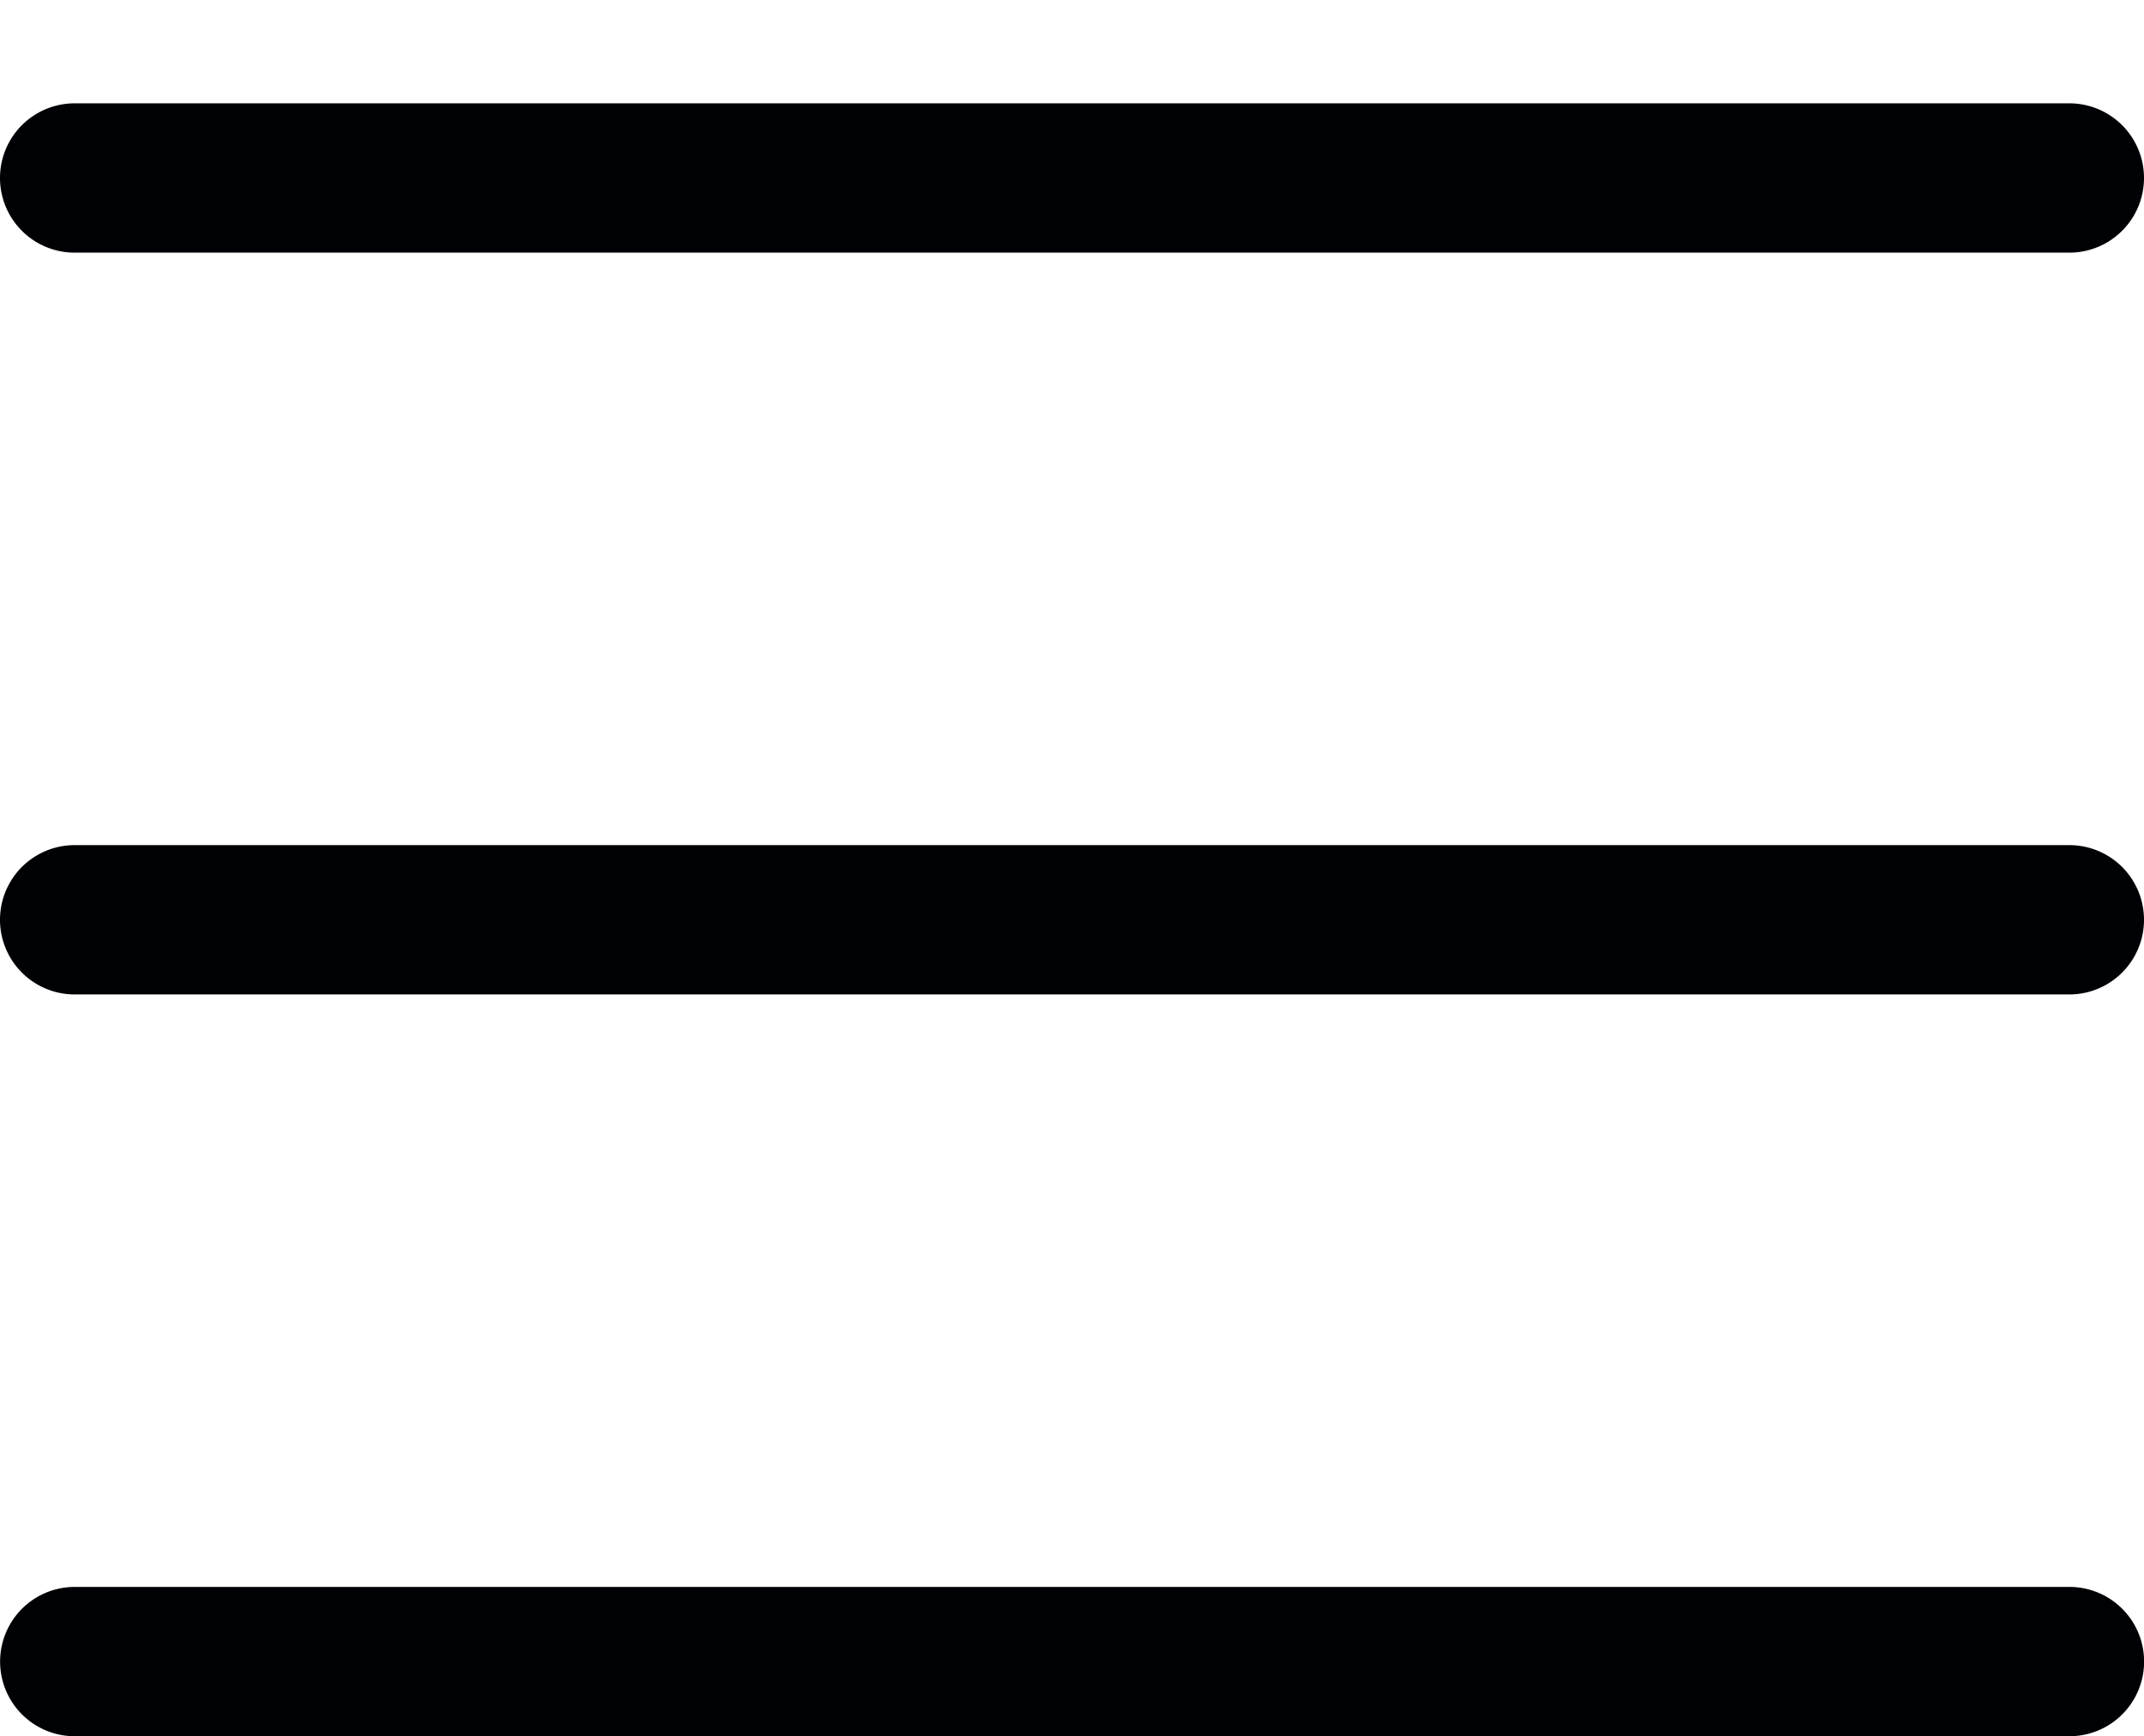
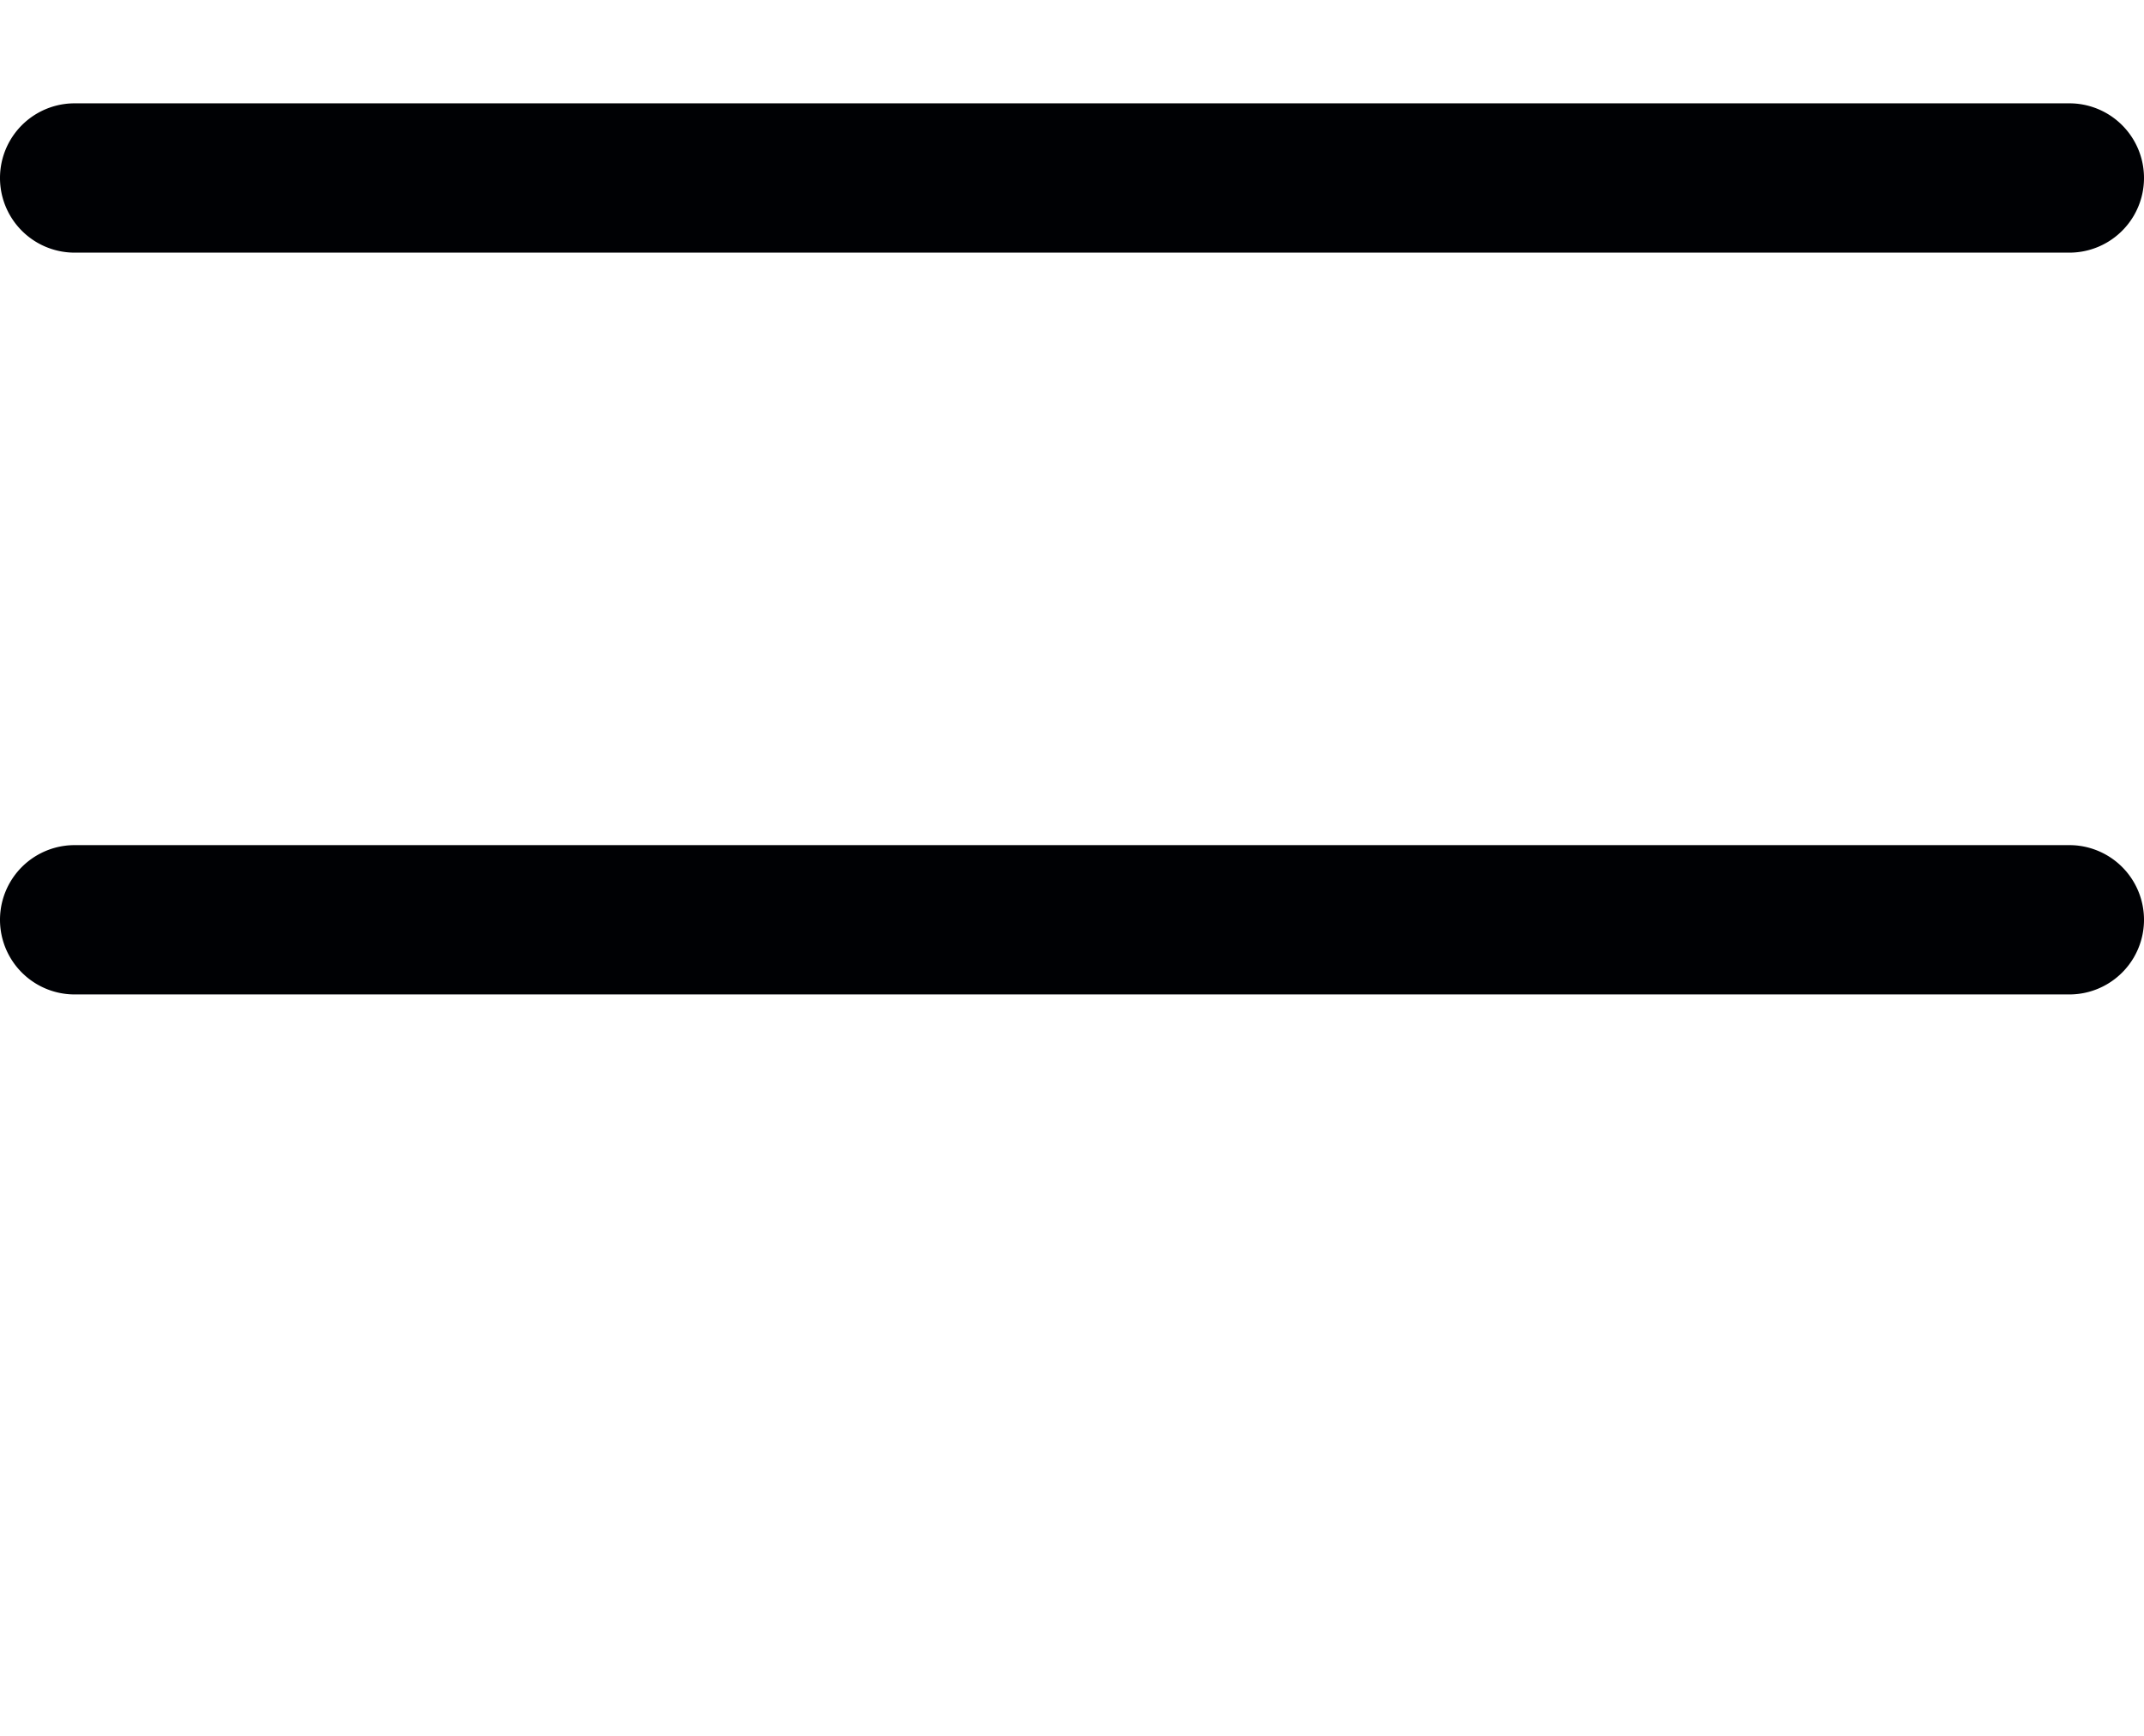
<svg xmlns="http://www.w3.org/2000/svg" width="21.541" height="17.443" viewBox="0 0 21.541 17.443">
  <defs>
    <style>.a{opacity:0;}.b{fill:#fff;}.c{fill:#000104;}</style>
  </defs>
  <g transform="translate(-1326.935 -16.964)">
    <g class="a" transform="translate(1329.926 17.714)">
-       <rect class="b" width="15.595" height="5.378" transform="translate(0)" />
      <path class="c" d="M0-.75H15.6a.75.75,0,0,1,.75.75V5.378a.75.75,0,0,1-.75.75H0a.75.75,0,0,1-.75-.75V0A.75.75,0,0,1,0-.75ZM14.845.75H.75V4.628h14.1Z" transform="translate(0)" />
    </g>
-     <path class="c" d="M1347.322,30.441h-20.041a.75.75,0,0,1,0-1.5h20.041a.75.75,0,0,1,0,1.5Z" transform="translate(0.405 3.965)" />
    <path class="c" d="M1347.322,30.441h-20.041a.75.75,0,0,1,0-1.5h20.041a.75.75,0,0,1,0,1.5Z" transform="translate(0.404 -3.487)" />
    <path class="c" d="M1347.322,30.441h-20.041a.75.75,0,0,1,0-1.5h20.041a.75.75,0,0,1,0,1.5Z" transform="translate(0.404 -10.939)" />
  </g>
</svg>